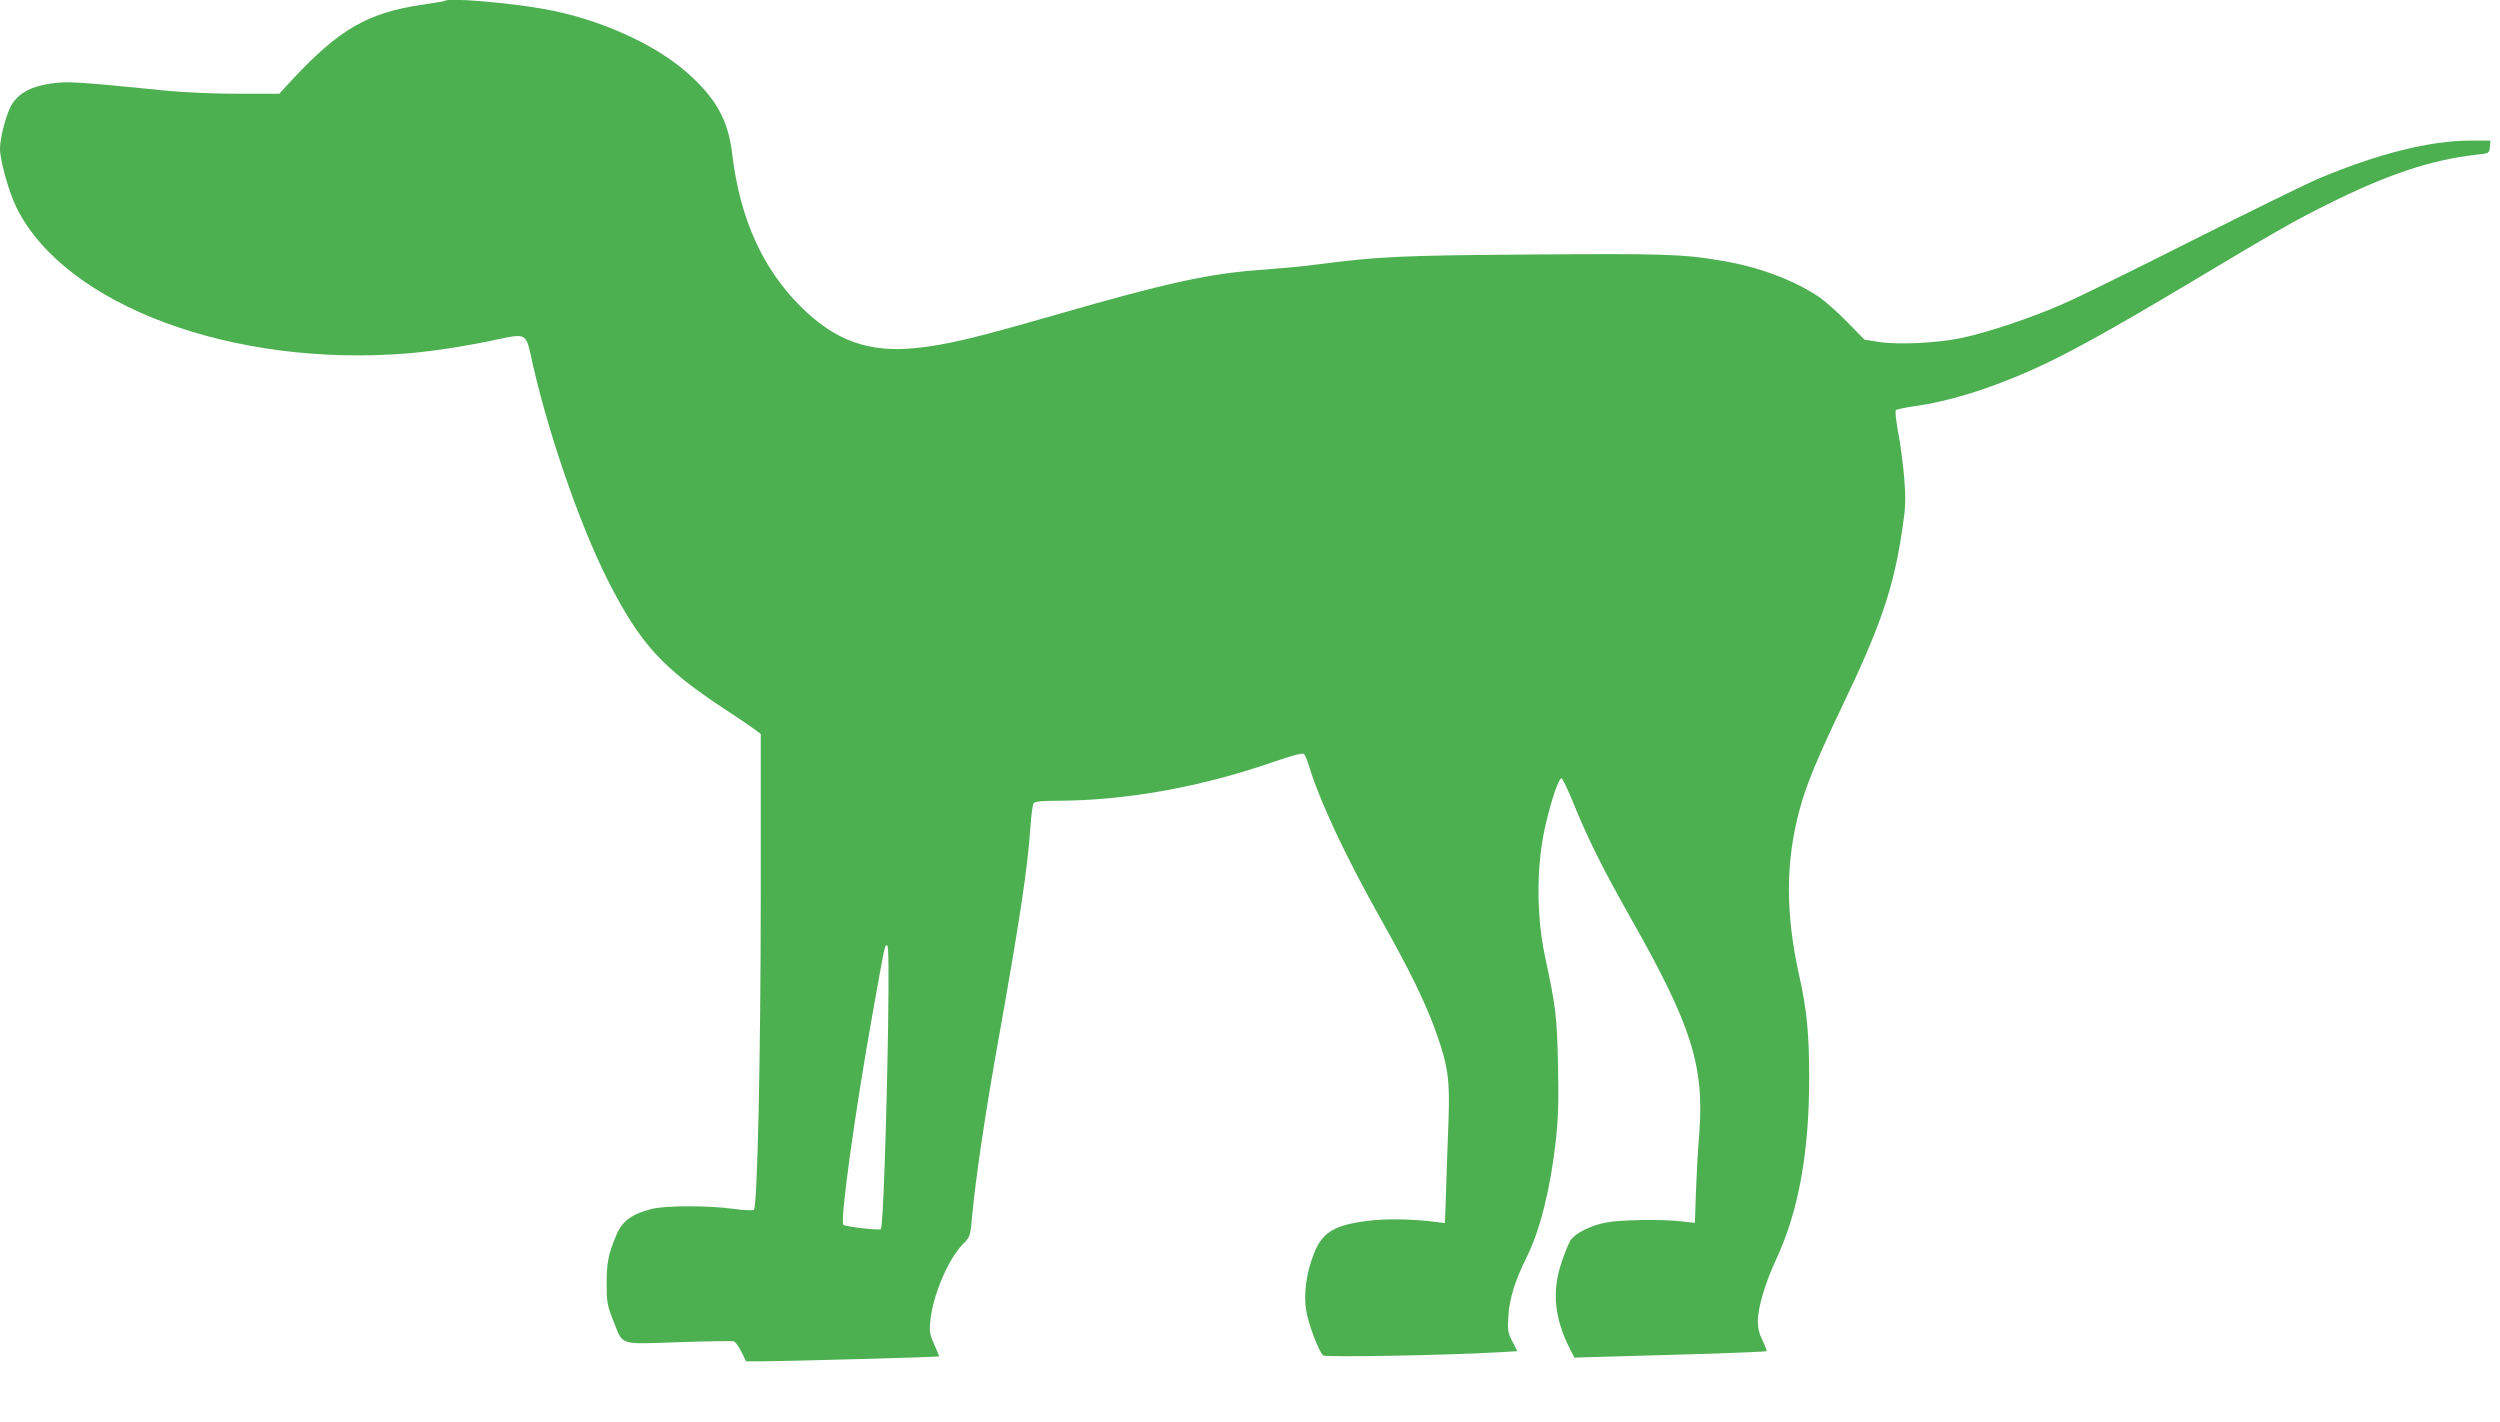
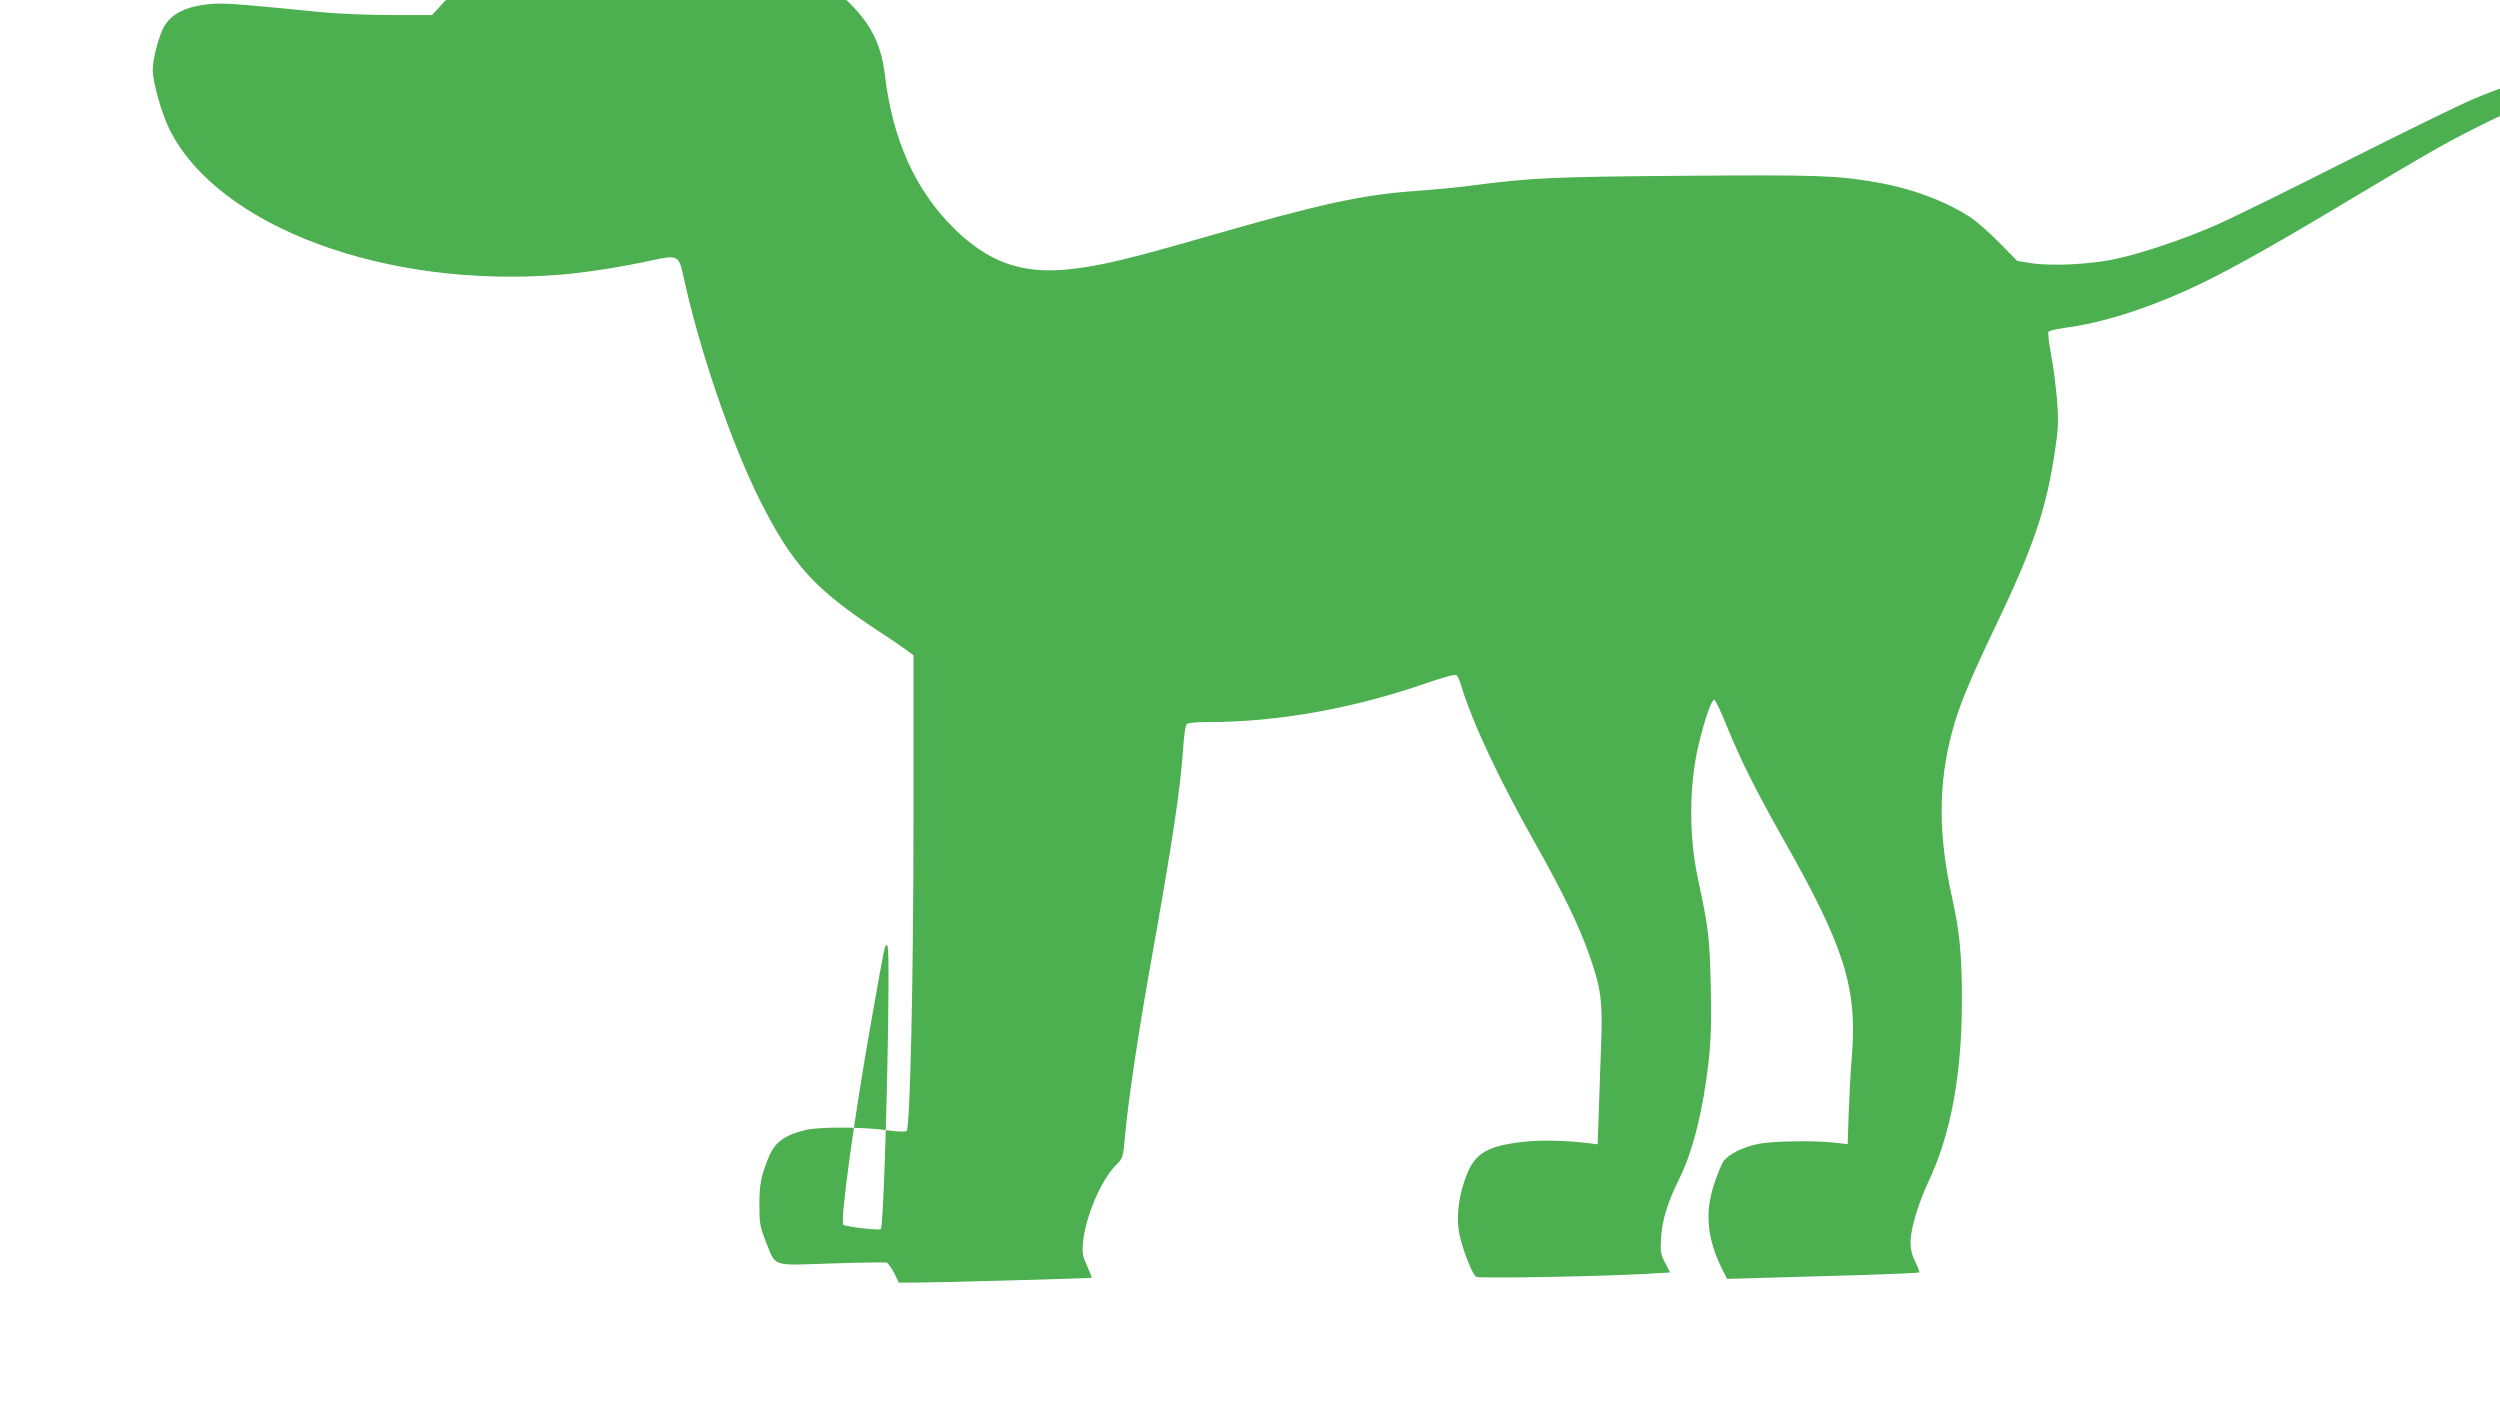
<svg xmlns="http://www.w3.org/2000/svg" version="1.0" width="1280pt" height="728pt" viewBox="0 0 1280 728" preserveAspectRatio="xMidYMid meet">
  <g transform="translate(0,728) scale(0.1,-0.1)" fill="#4caf50" stroke="none">
-     <path d="M2279 7276 c-2 -2 -54 -11 -116 -20 -279 -41 -424 -124 -666 -383 l-67 -73 -213 0 c-116 0 -277 7 -357 15 -472 47 -516 50 -601 37 -97 -14 -158 -46 -196 -103 -28 -42 -63 -170 -63 -231 0 -60 47 -227 86 -304 250 -499 1109 -817 2005 -743 130 11 310 39 474 75 119 26 129 21 150 -73 80 -378 249 -872 399 -1168 164 -322 277 -446 603 -660 71 -46 139 -93 153 -104 l25 -19 0 -834 c0 -809 -17 -1582 -35 -1602 -5 -5 -50 -3 -107 5 -127 17 -342 17 -413 0 -105 -26 -154 -62 -185 -136 -40 -95 -49 -141 -49 -245 0 -95 3 -113 32 -187 55 -136 23 -125 337 -115 149 5 276 7 283 4 7 -2 24 -26 38 -53 l24 -49 83 0 c102 0 901 22 905 25 1 1 -10 28 -24 60 -23 50 -26 66 -21 121 12 130 93 320 168 395 37 37 37 37 48 160 17 179 65 502 122 824 120 670 161 941 175 1155 4 58 11 111 17 118 6 8 42 12 111 12 356 0 741 69 1116 199 93 32 148 47 156 41 6 -6 16 -29 23 -52 55 -185 192 -477 376 -803 144 -255 230 -432 283 -585 57 -163 66 -234 58 -447 -4 -98 -9 -254 -12 -347 l-6 -168 -47 6 c-114 14 -244 17 -332 7 -186 -21 -249 -58 -293 -173 -39 -100 -52 -204 -38 -289 12 -72 65 -211 87 -229 12 -10 638 1 892 16 l102 6 -26 50 c-23 45 -25 57 -20 131 5 88 35 183 92 297 70 140 123 352 151 602 12 109 15 201 11 388 -6 250 -10 288 -66 550 -47 218 -45 486 5 688 30 127 65 227 79 227 5 0 33 -58 62 -130 73 -180 150 -334 292 -585 312 -550 378 -757 351 -1106 -7 -82 -14 -218 -17 -302 l-5 -153 -72 8 c-98 11 -309 8 -381 -6 -81 -15 -162 -56 -185 -93 -10 -17 -30 -67 -45 -112 -50 -146 -36 -285 41 -438 l25 -49 207 6 c114 3 334 10 490 14 156 5 285 11 287 13 2 2 -7 26 -20 53 -17 33 -25 65 -25 101 0 68 38 196 93 314 115 245 170 548 170 930 0 226 -12 349 -49 515 -73 325 -73 590 0 860 34 127 91 264 216 525 200 417 266 612 310 912 17 112 18 149 10 257 -6 69 -19 175 -31 235 -11 60 -17 112 -12 116 4 4 46 13 93 20 178 24 389 90 610 189 172 77 395 200 790 436 462 276 540 321 717 409 306 153 531 228 763 254 64 7 65 7 68 40 l3 32 -103 0 c-207 0 -474 -67 -778 -195 -63 -27 -353 -169 -645 -316 -291 -147 -588 -293 -660 -324 -160 -71 -387 -147 -520 -175 -126 -27 -325 -36 -424 -21 l-75 12 -90 92 c-50 51 -117 110 -149 131 -130 85 -304 149 -485 180 -202 35 -300 38 -978 33 -678 -5 -785 -10 -1099 -51 -66 -9 -186 -20 -267 -26 -282 -19 -494 -65 -1080 -234 -414 -119 -553 -152 -709 -168 -240 -25 -413 37 -589 212 -197 196 -311 451 -351 780 -20 176 -85 291 -237 423 -169 147 -452 272 -727 321 -186 33 -489 58 -506 42z m2268 -5258 c-8 -498 -26 -1020 -37 -1031 -7 -8 -179 12 -192 22 -18 16 58 569 147 1066 68 382 64 365 77 365 8 0 9 -122 5 -422z" />
+     <path d="M2279 7276 l-67 -73 -213 0 c-116 0 -277 7 -357 15 -472 47 -516 50 -601 37 -97 -14 -158 -46 -196 -103 -28 -42 -63 -170 -63 -231 0 -60 47 -227 86 -304 250 -499 1109 -817 2005 -743 130 11 310 39 474 75 119 26 129 21 150 -73 80 -378 249 -872 399 -1168 164 -322 277 -446 603 -660 71 -46 139 -93 153 -104 l25 -19 0 -834 c0 -809 -17 -1582 -35 -1602 -5 -5 -50 -3 -107 5 -127 17 -342 17 -413 0 -105 -26 -154 -62 -185 -136 -40 -95 -49 -141 -49 -245 0 -95 3 -113 32 -187 55 -136 23 -125 337 -115 149 5 276 7 283 4 7 -2 24 -26 38 -53 l24 -49 83 0 c102 0 901 22 905 25 1 1 -10 28 -24 60 -23 50 -26 66 -21 121 12 130 93 320 168 395 37 37 37 37 48 160 17 179 65 502 122 824 120 670 161 941 175 1155 4 58 11 111 17 118 6 8 42 12 111 12 356 0 741 69 1116 199 93 32 148 47 156 41 6 -6 16 -29 23 -52 55 -185 192 -477 376 -803 144 -255 230 -432 283 -585 57 -163 66 -234 58 -447 -4 -98 -9 -254 -12 -347 l-6 -168 -47 6 c-114 14 -244 17 -332 7 -186 -21 -249 -58 -293 -173 -39 -100 -52 -204 -38 -289 12 -72 65 -211 87 -229 12 -10 638 1 892 16 l102 6 -26 50 c-23 45 -25 57 -20 131 5 88 35 183 92 297 70 140 123 352 151 602 12 109 15 201 11 388 -6 250 -10 288 -66 550 -47 218 -45 486 5 688 30 127 65 227 79 227 5 0 33 -58 62 -130 73 -180 150 -334 292 -585 312 -550 378 -757 351 -1106 -7 -82 -14 -218 -17 -302 l-5 -153 -72 8 c-98 11 -309 8 -381 -6 -81 -15 -162 -56 -185 -93 -10 -17 -30 -67 -45 -112 -50 -146 -36 -285 41 -438 l25 -49 207 6 c114 3 334 10 490 14 156 5 285 11 287 13 2 2 -7 26 -20 53 -17 33 -25 65 -25 101 0 68 38 196 93 314 115 245 170 548 170 930 0 226 -12 349 -49 515 -73 325 -73 590 0 860 34 127 91 264 216 525 200 417 266 612 310 912 17 112 18 149 10 257 -6 69 -19 175 -31 235 -11 60 -17 112 -12 116 4 4 46 13 93 20 178 24 389 90 610 189 172 77 395 200 790 436 462 276 540 321 717 409 306 153 531 228 763 254 64 7 65 7 68 40 l3 32 -103 0 c-207 0 -474 -67 -778 -195 -63 -27 -353 -169 -645 -316 -291 -147 -588 -293 -660 -324 -160 -71 -387 -147 -520 -175 -126 -27 -325 -36 -424 -21 l-75 12 -90 92 c-50 51 -117 110 -149 131 -130 85 -304 149 -485 180 -202 35 -300 38 -978 33 -678 -5 -785 -10 -1099 -51 -66 -9 -186 -20 -267 -26 -282 -19 -494 -65 -1080 -234 -414 -119 -553 -152 -709 -168 -240 -25 -413 37 -589 212 -197 196 -311 451 -351 780 -20 176 -85 291 -237 423 -169 147 -452 272 -727 321 -186 33 -489 58 -506 42z m2268 -5258 c-8 -498 -26 -1020 -37 -1031 -7 -8 -179 12 -192 22 -18 16 58 569 147 1066 68 382 64 365 77 365 8 0 9 -122 5 -422z" />
  </g>
</svg>